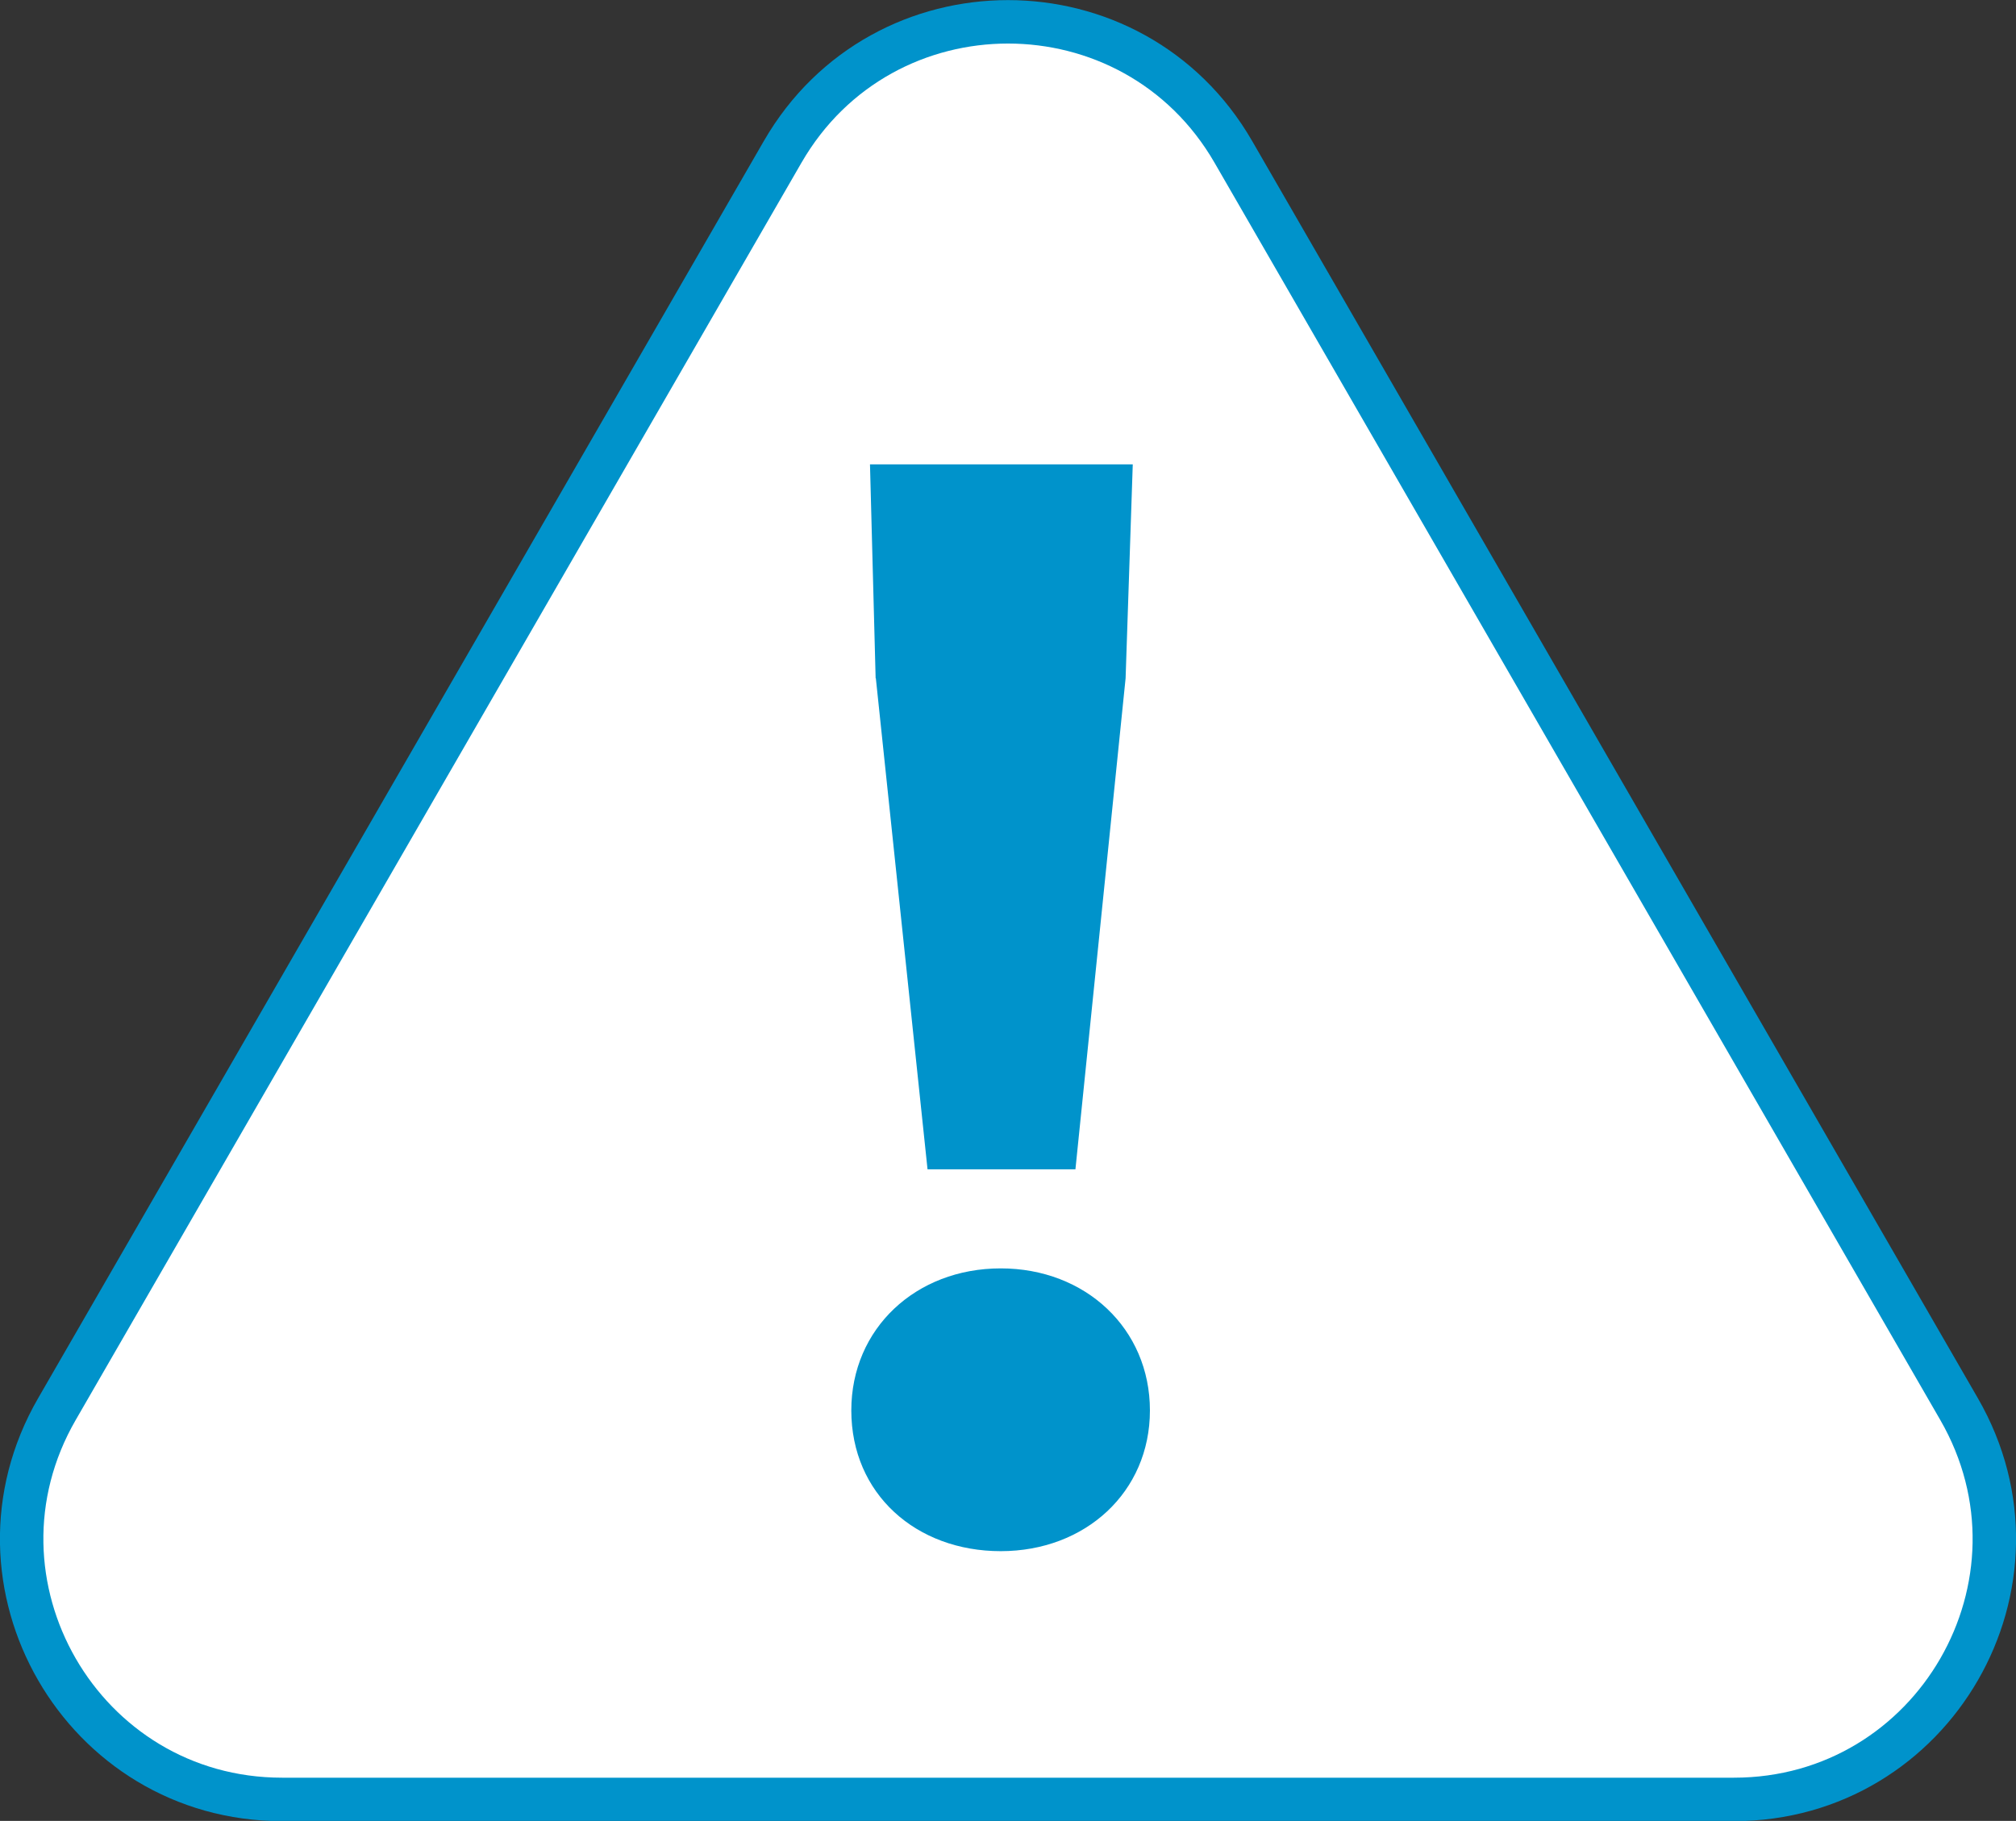
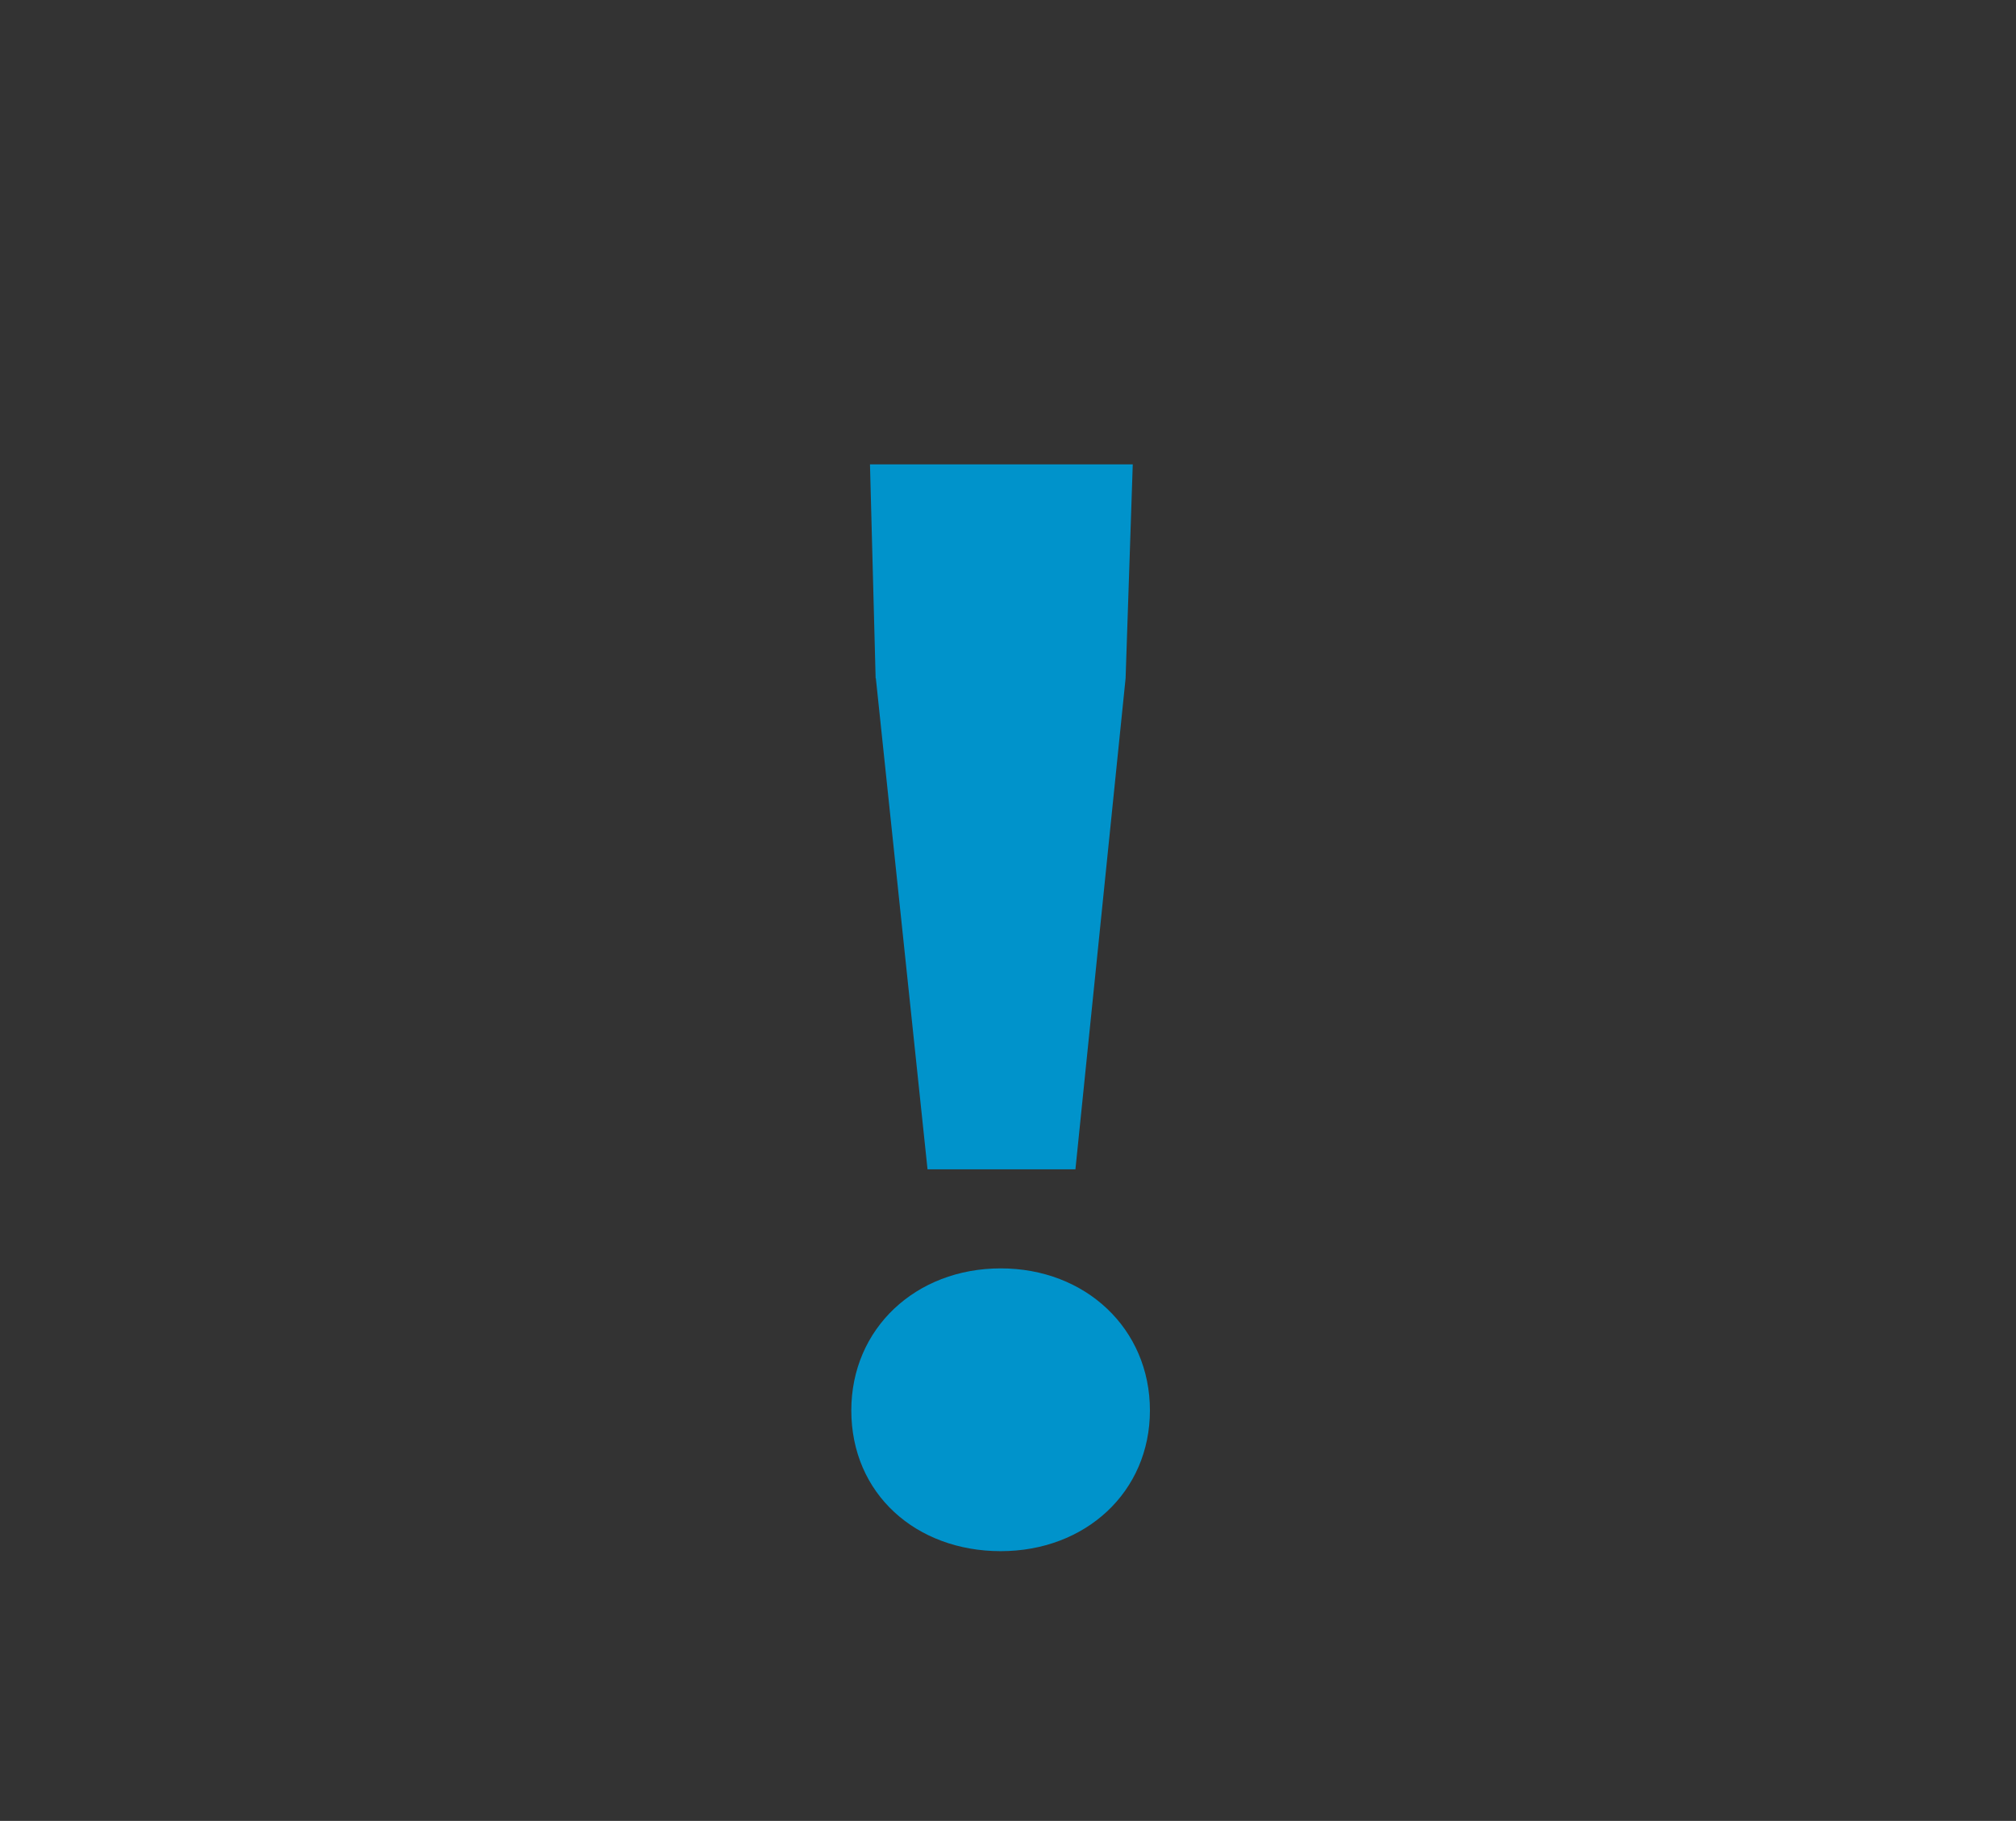
<svg xmlns="http://www.w3.org/2000/svg" id="_イヤー_2" width="92.83" height="83.84" viewBox="0 0 92.83 83.84">
  <rect x="0" y="0" width="92.83" height="83.84" fill="#333333" stroke="none" />
  <defs>
    <style>.cls-1{fill:#0093cb;}.cls-2{fill:#fff;stroke:#0093cb;stroke-linecap:round;stroke-linejoin:round;stroke-width:2px;}</style>
  </defs>
  <g id="_イヤー_1-2">
-     <path class="cls-2" d="M36.04,6.99L2.62,64.88c-4.61,7.98,1.15,17.97,10.37,17.97H79.84c9.22,0,14.98-9.98,10.37-17.97L56.79,6.99c-4.61-7.98-16.14-7.98-20.75,0Z" />
    <path class="cls-1" d="M39.2,64.94c0-3.77,2.97-6.54,6.88-6.54s6.87,2.78,6.87,6.54-2.97,6.48-6.87,6.48-6.88-2.64-6.88-6.48Zm1.12-33.71l-.26-9.85h12.1l-.33,9.85-2.31,22.61h-6.81l-2.38-22.61Z" />
  </g>
</svg>